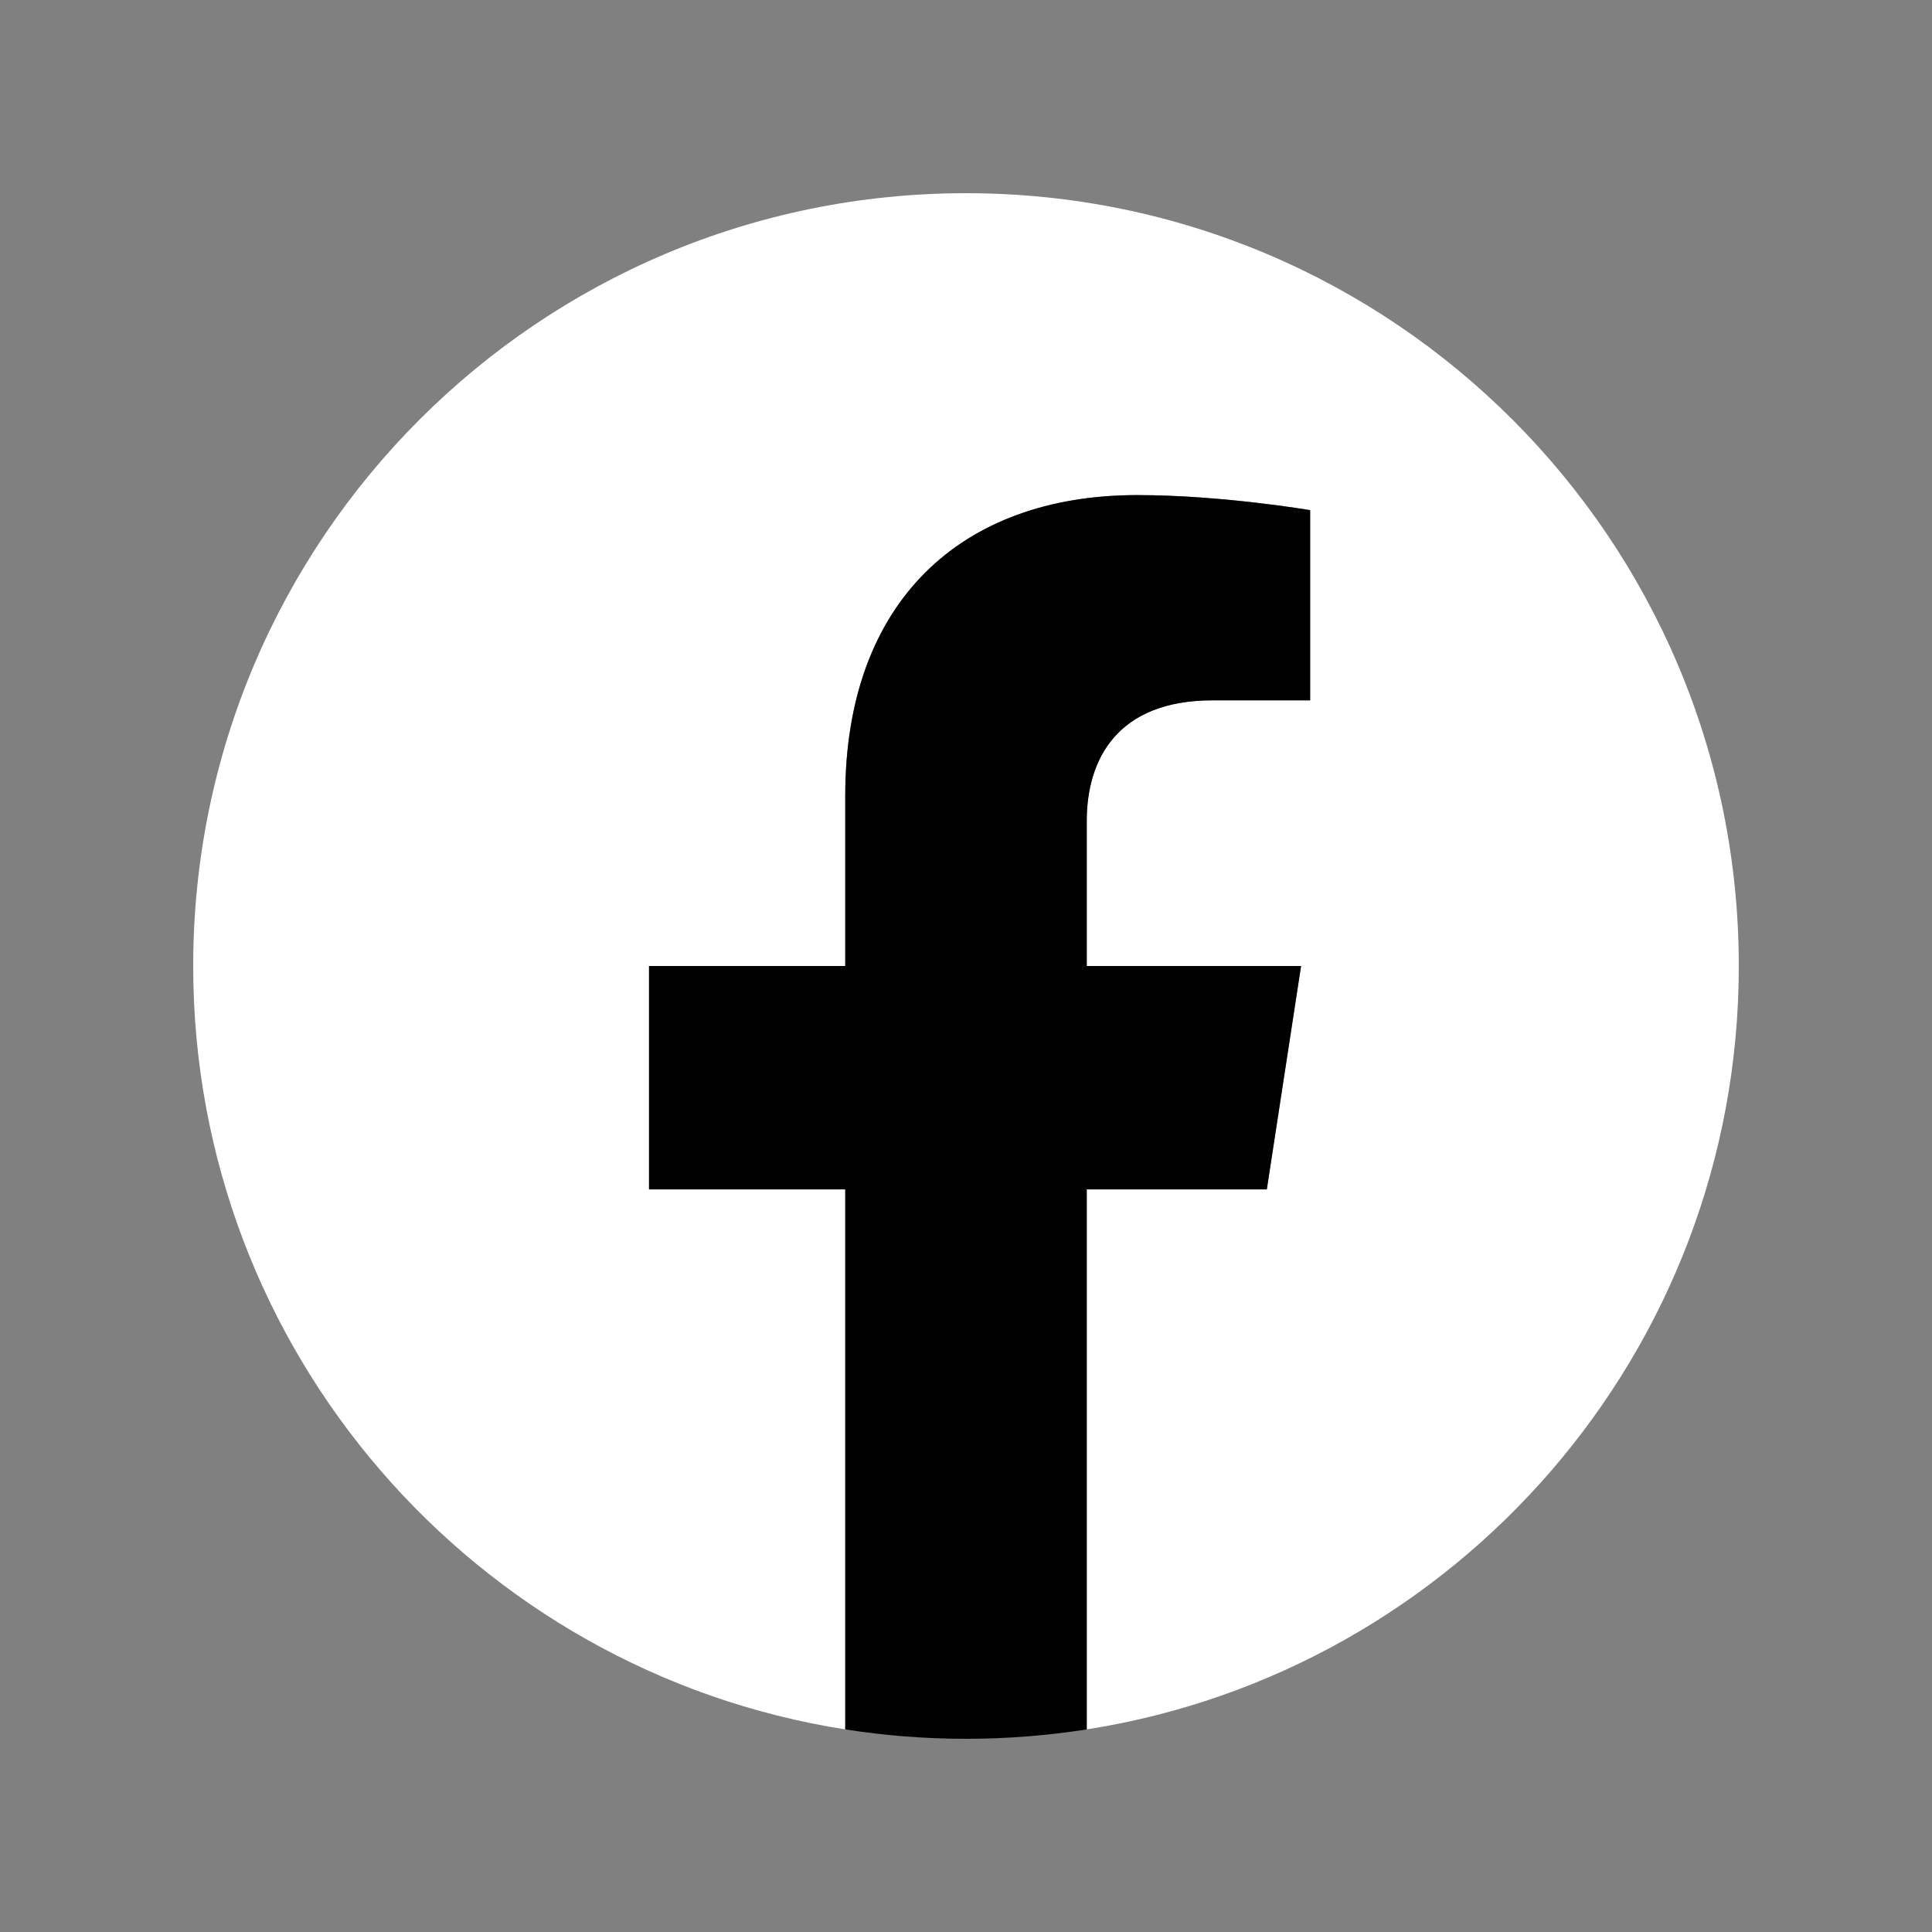
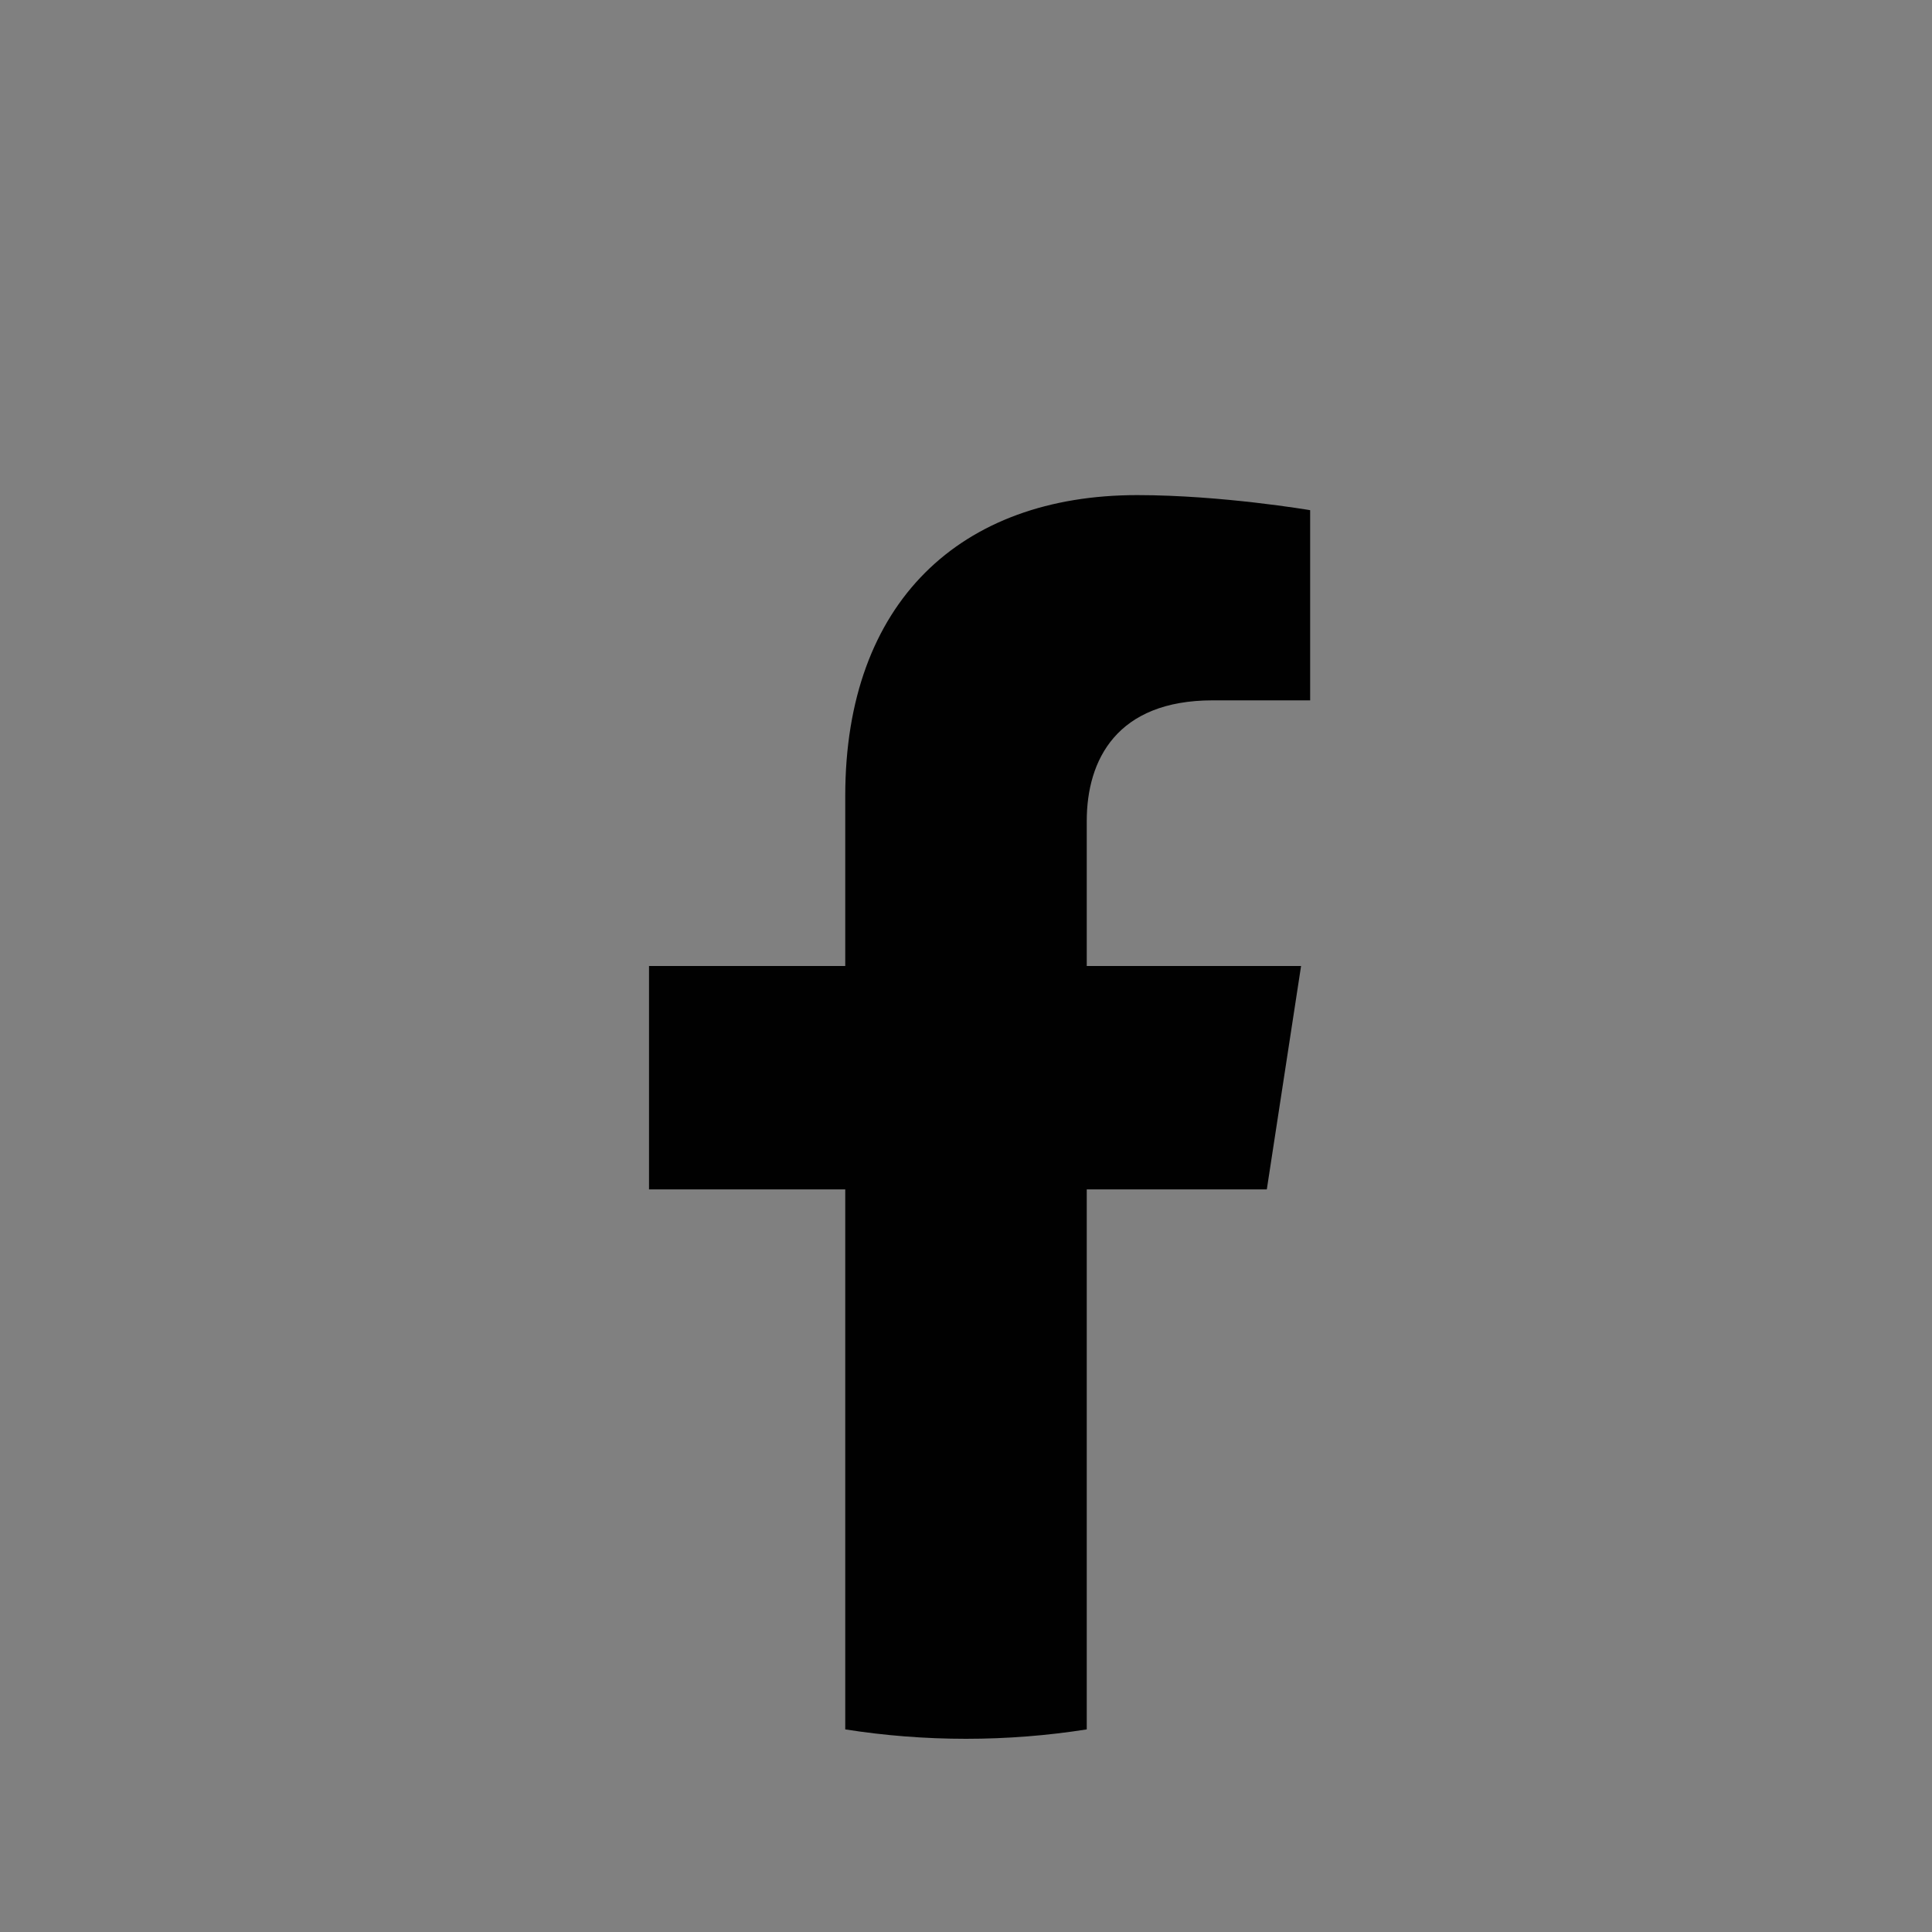
<svg xmlns="http://www.w3.org/2000/svg" version="1.1" id="Layer_1" x="0px" y="0px" viewBox="0 0 30 30" style="enable-background:new 0 0 30 30;" xml:space="preserve">
  <rect x="0" y="0" width="30" height="30" fill="#808080" stroke="none" />
  <style type="text/css">
	.st0{fill:#F1F2F2;}
	.st1{fill:#231F20;}
	.st2{fill:#EA234F;}
	.st3{fill:#FFFFFF;}
	.st4{fill:#010101;}
</style>
  <g>
-     <path class="st3" d="M27,15c0-6.627-5.373-12-12-12S3,8.373,3,15c0,5.99,4.388,10.954,10.125,11.854v-8.385h-3.047V15h3.047v-2.644   c0-3.008,1.792-4.669,4.533-4.669c1.313,0,2.686,0.234,2.686,0.234v2.953h-1.513c-1.491,0-1.956,0.925-1.956,1.874V15h3.328   l-0.532,3.469h-2.796v8.385C22.612,25.954,27,20.99,27,15z" />
    <path class="st4" d="M19.671,18.469L20.203,15h-3.328v-2.251c0-0.949,0.465-1.874,1.956-1.874h1.513V7.922   c0,0-1.373-0.234-2.686-0.234c-2.741,0-4.533,1.661-4.533,4.669V15h-3.047v3.469h3.047v8.385C13.736,26.95,14.362,27,15,27   s1.264-0.05,1.875-0.146v-8.385H19.671z" />
  </g>
</svg>